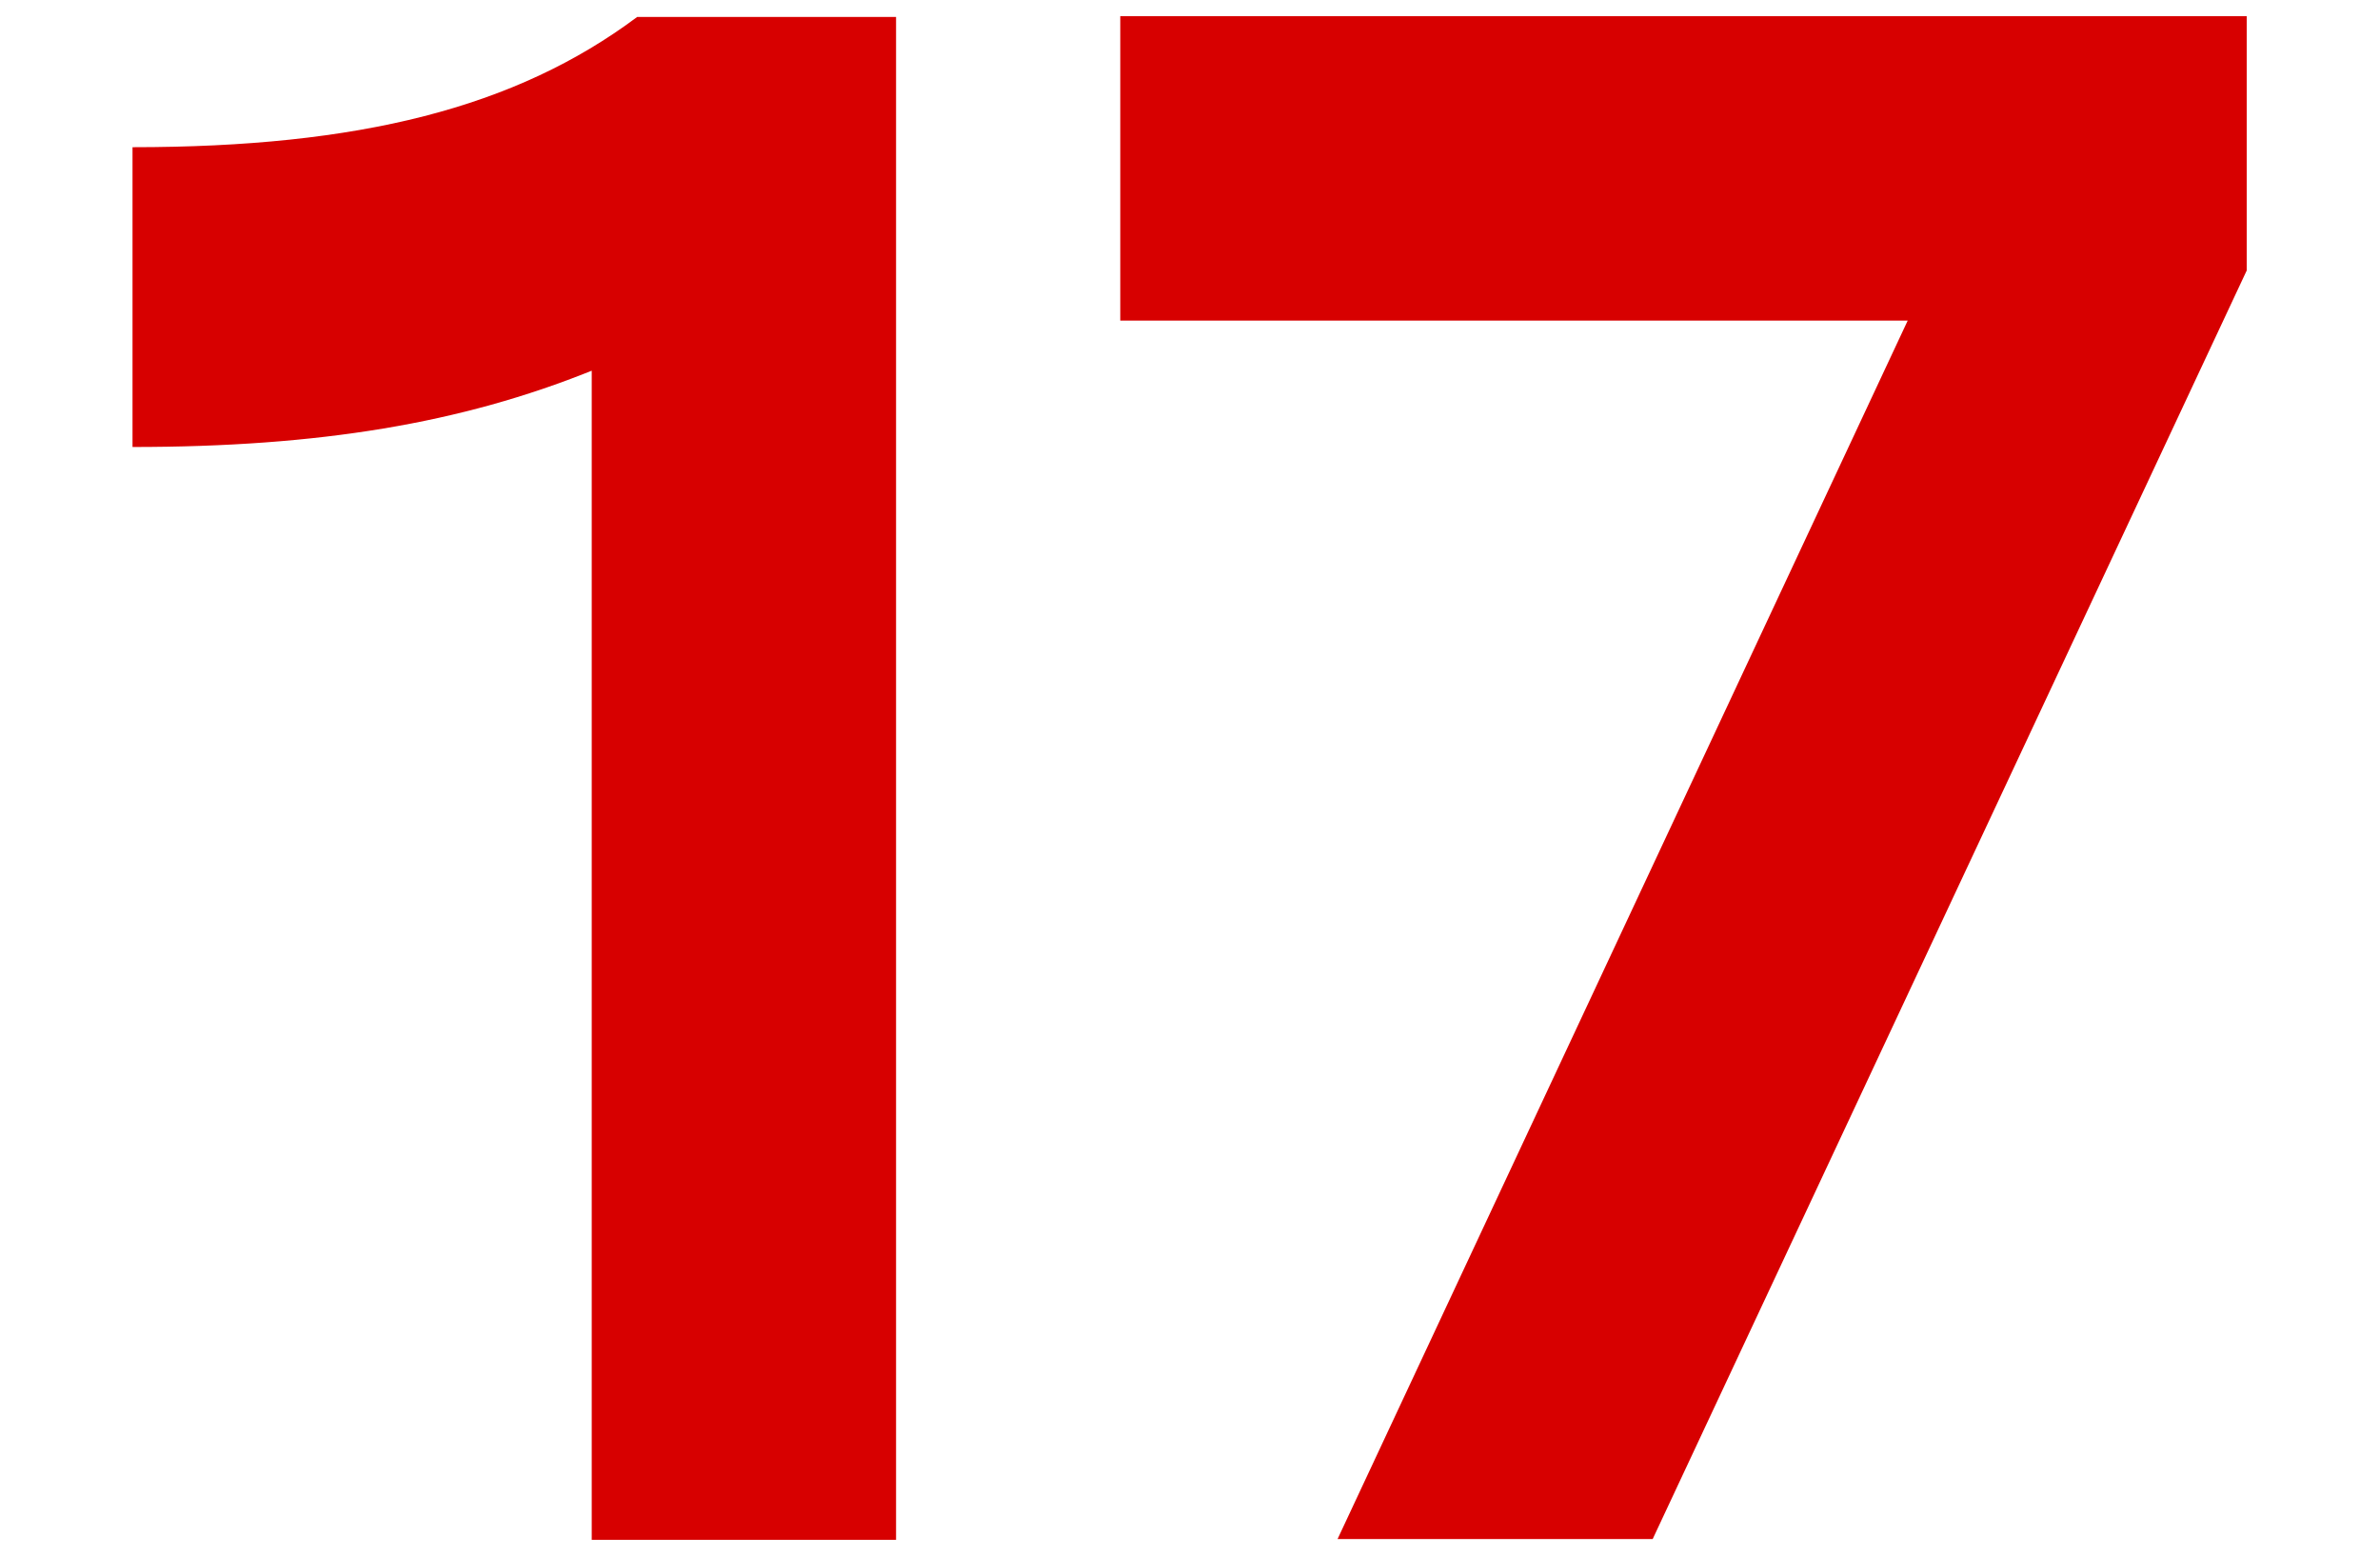
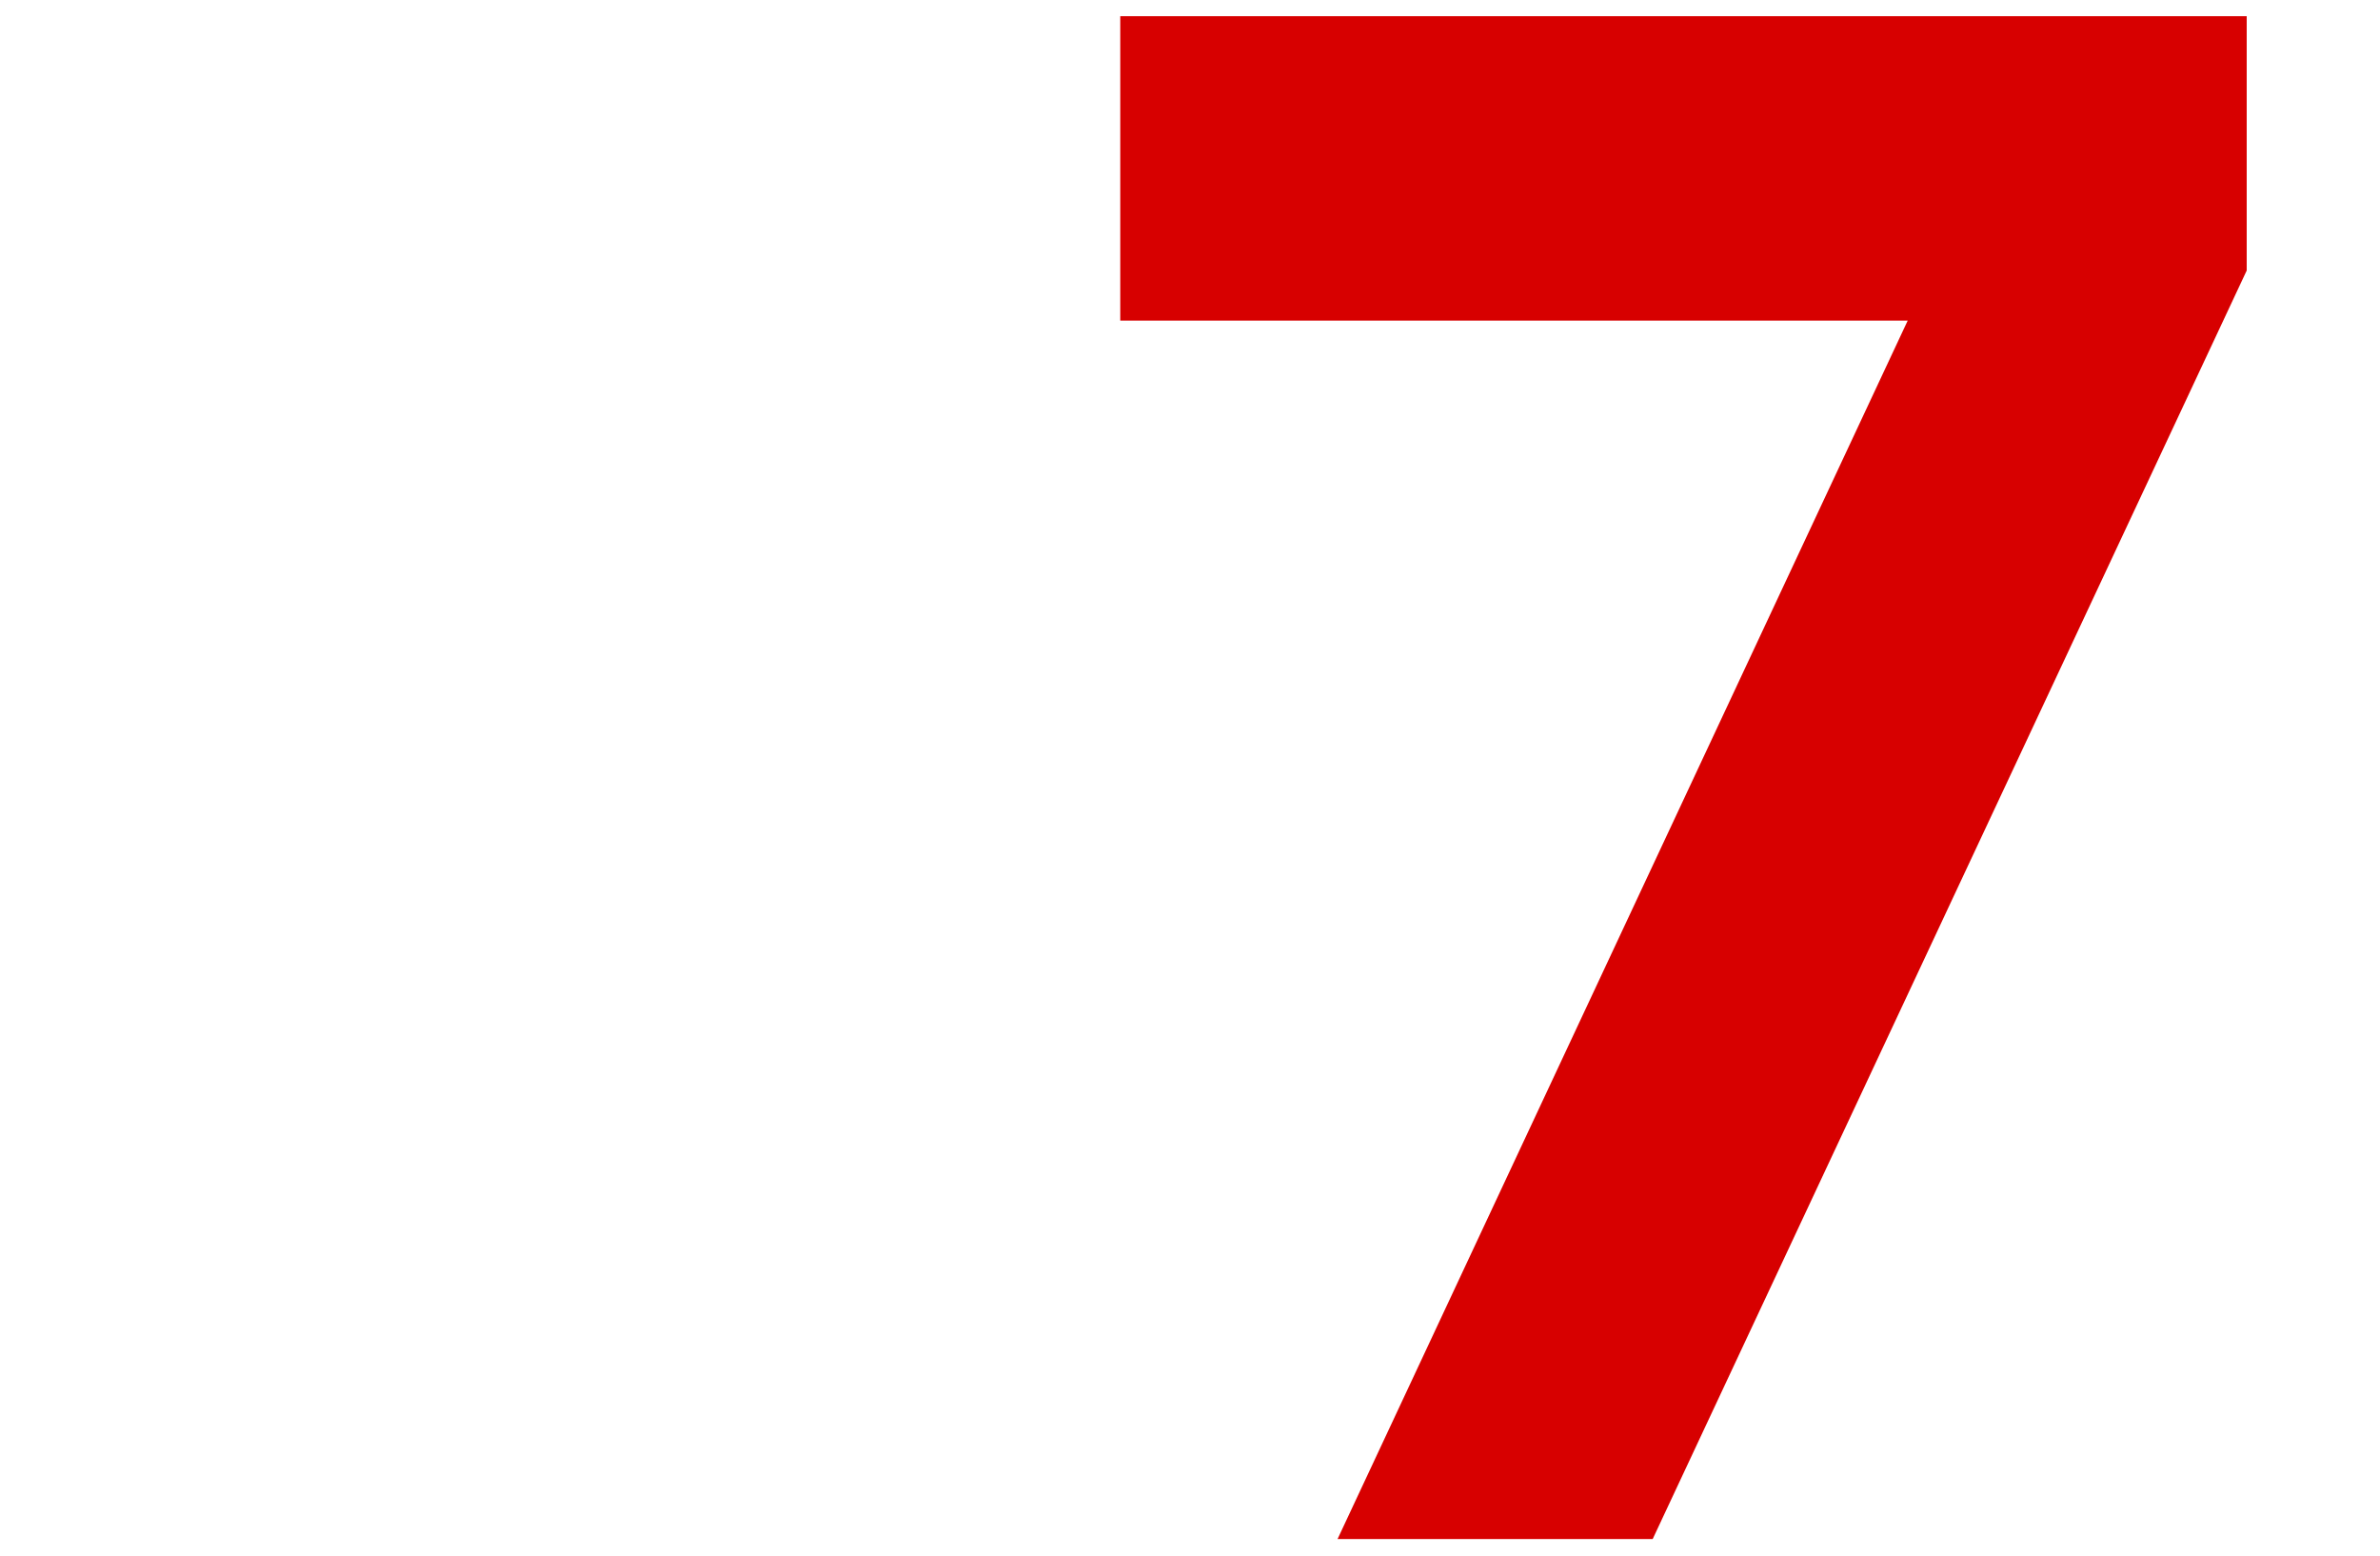
<svg xmlns="http://www.w3.org/2000/svg" version="1.1" id="Слой_1" x="0px" y="0px" viewBox="0 0 308.9 201.9" style="enable-background:new 0 0 308.9 201.9;" xml:space="preserve">
  <style type="text/css"> .st0{fill:#0E0F52;} .st1{fill:#4D4C4C;} .st2{fill:#D61016;} .st3{fill-rule:evenodd;clip-rule:evenodd;fill:#D61016;} .st4{fill:#D70000;} .st5{fill-rule:evenodd;clip-rule:evenodd;fill:#0E0F52;} .st6{fill:#FFFFFF;} </style>
  <g>
-     <path class="st4" d="M17.2,19.1c29.4,0,49.7-5.1,65.5-16.9h33.6v197.6H76.8V48.1C59.9,54.9,41.5,58,17.2,58V19.1z" />
    <path class="st4" d="M145.4,41.6V2.1h146.2v33l-77.1,164.6h-40.9l74-158.1H145.4z" />
  </g>
</svg>